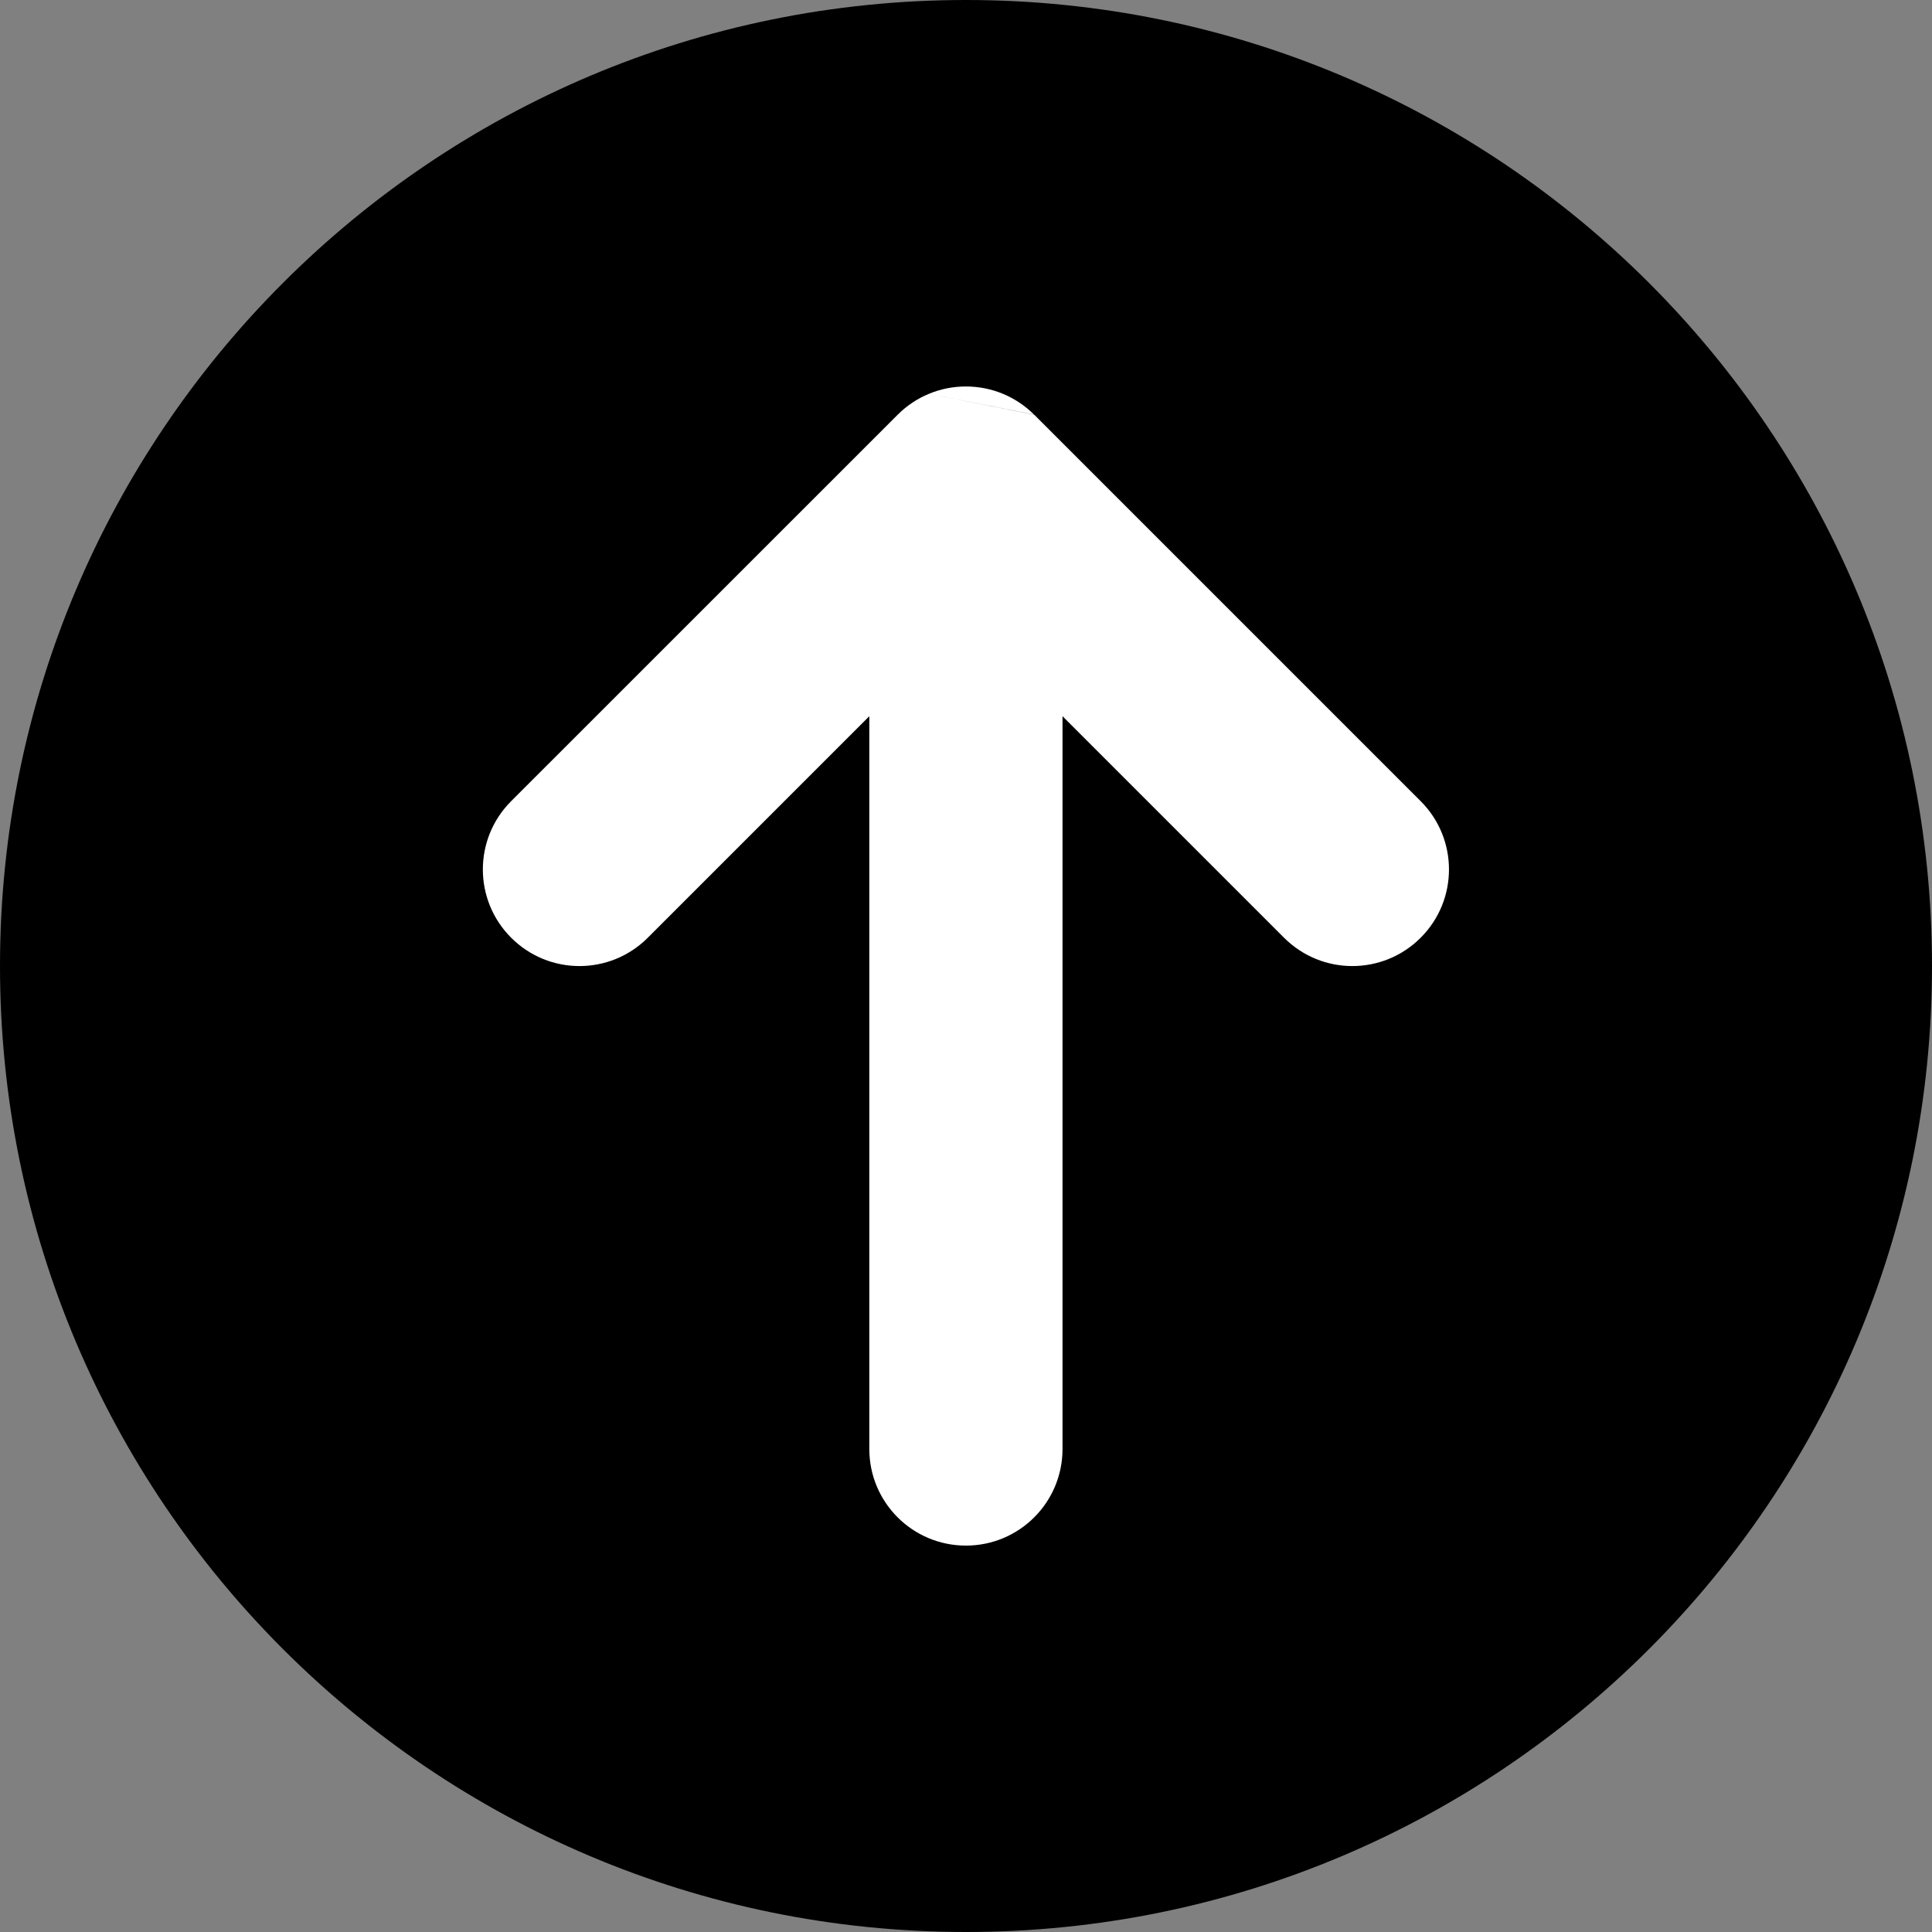
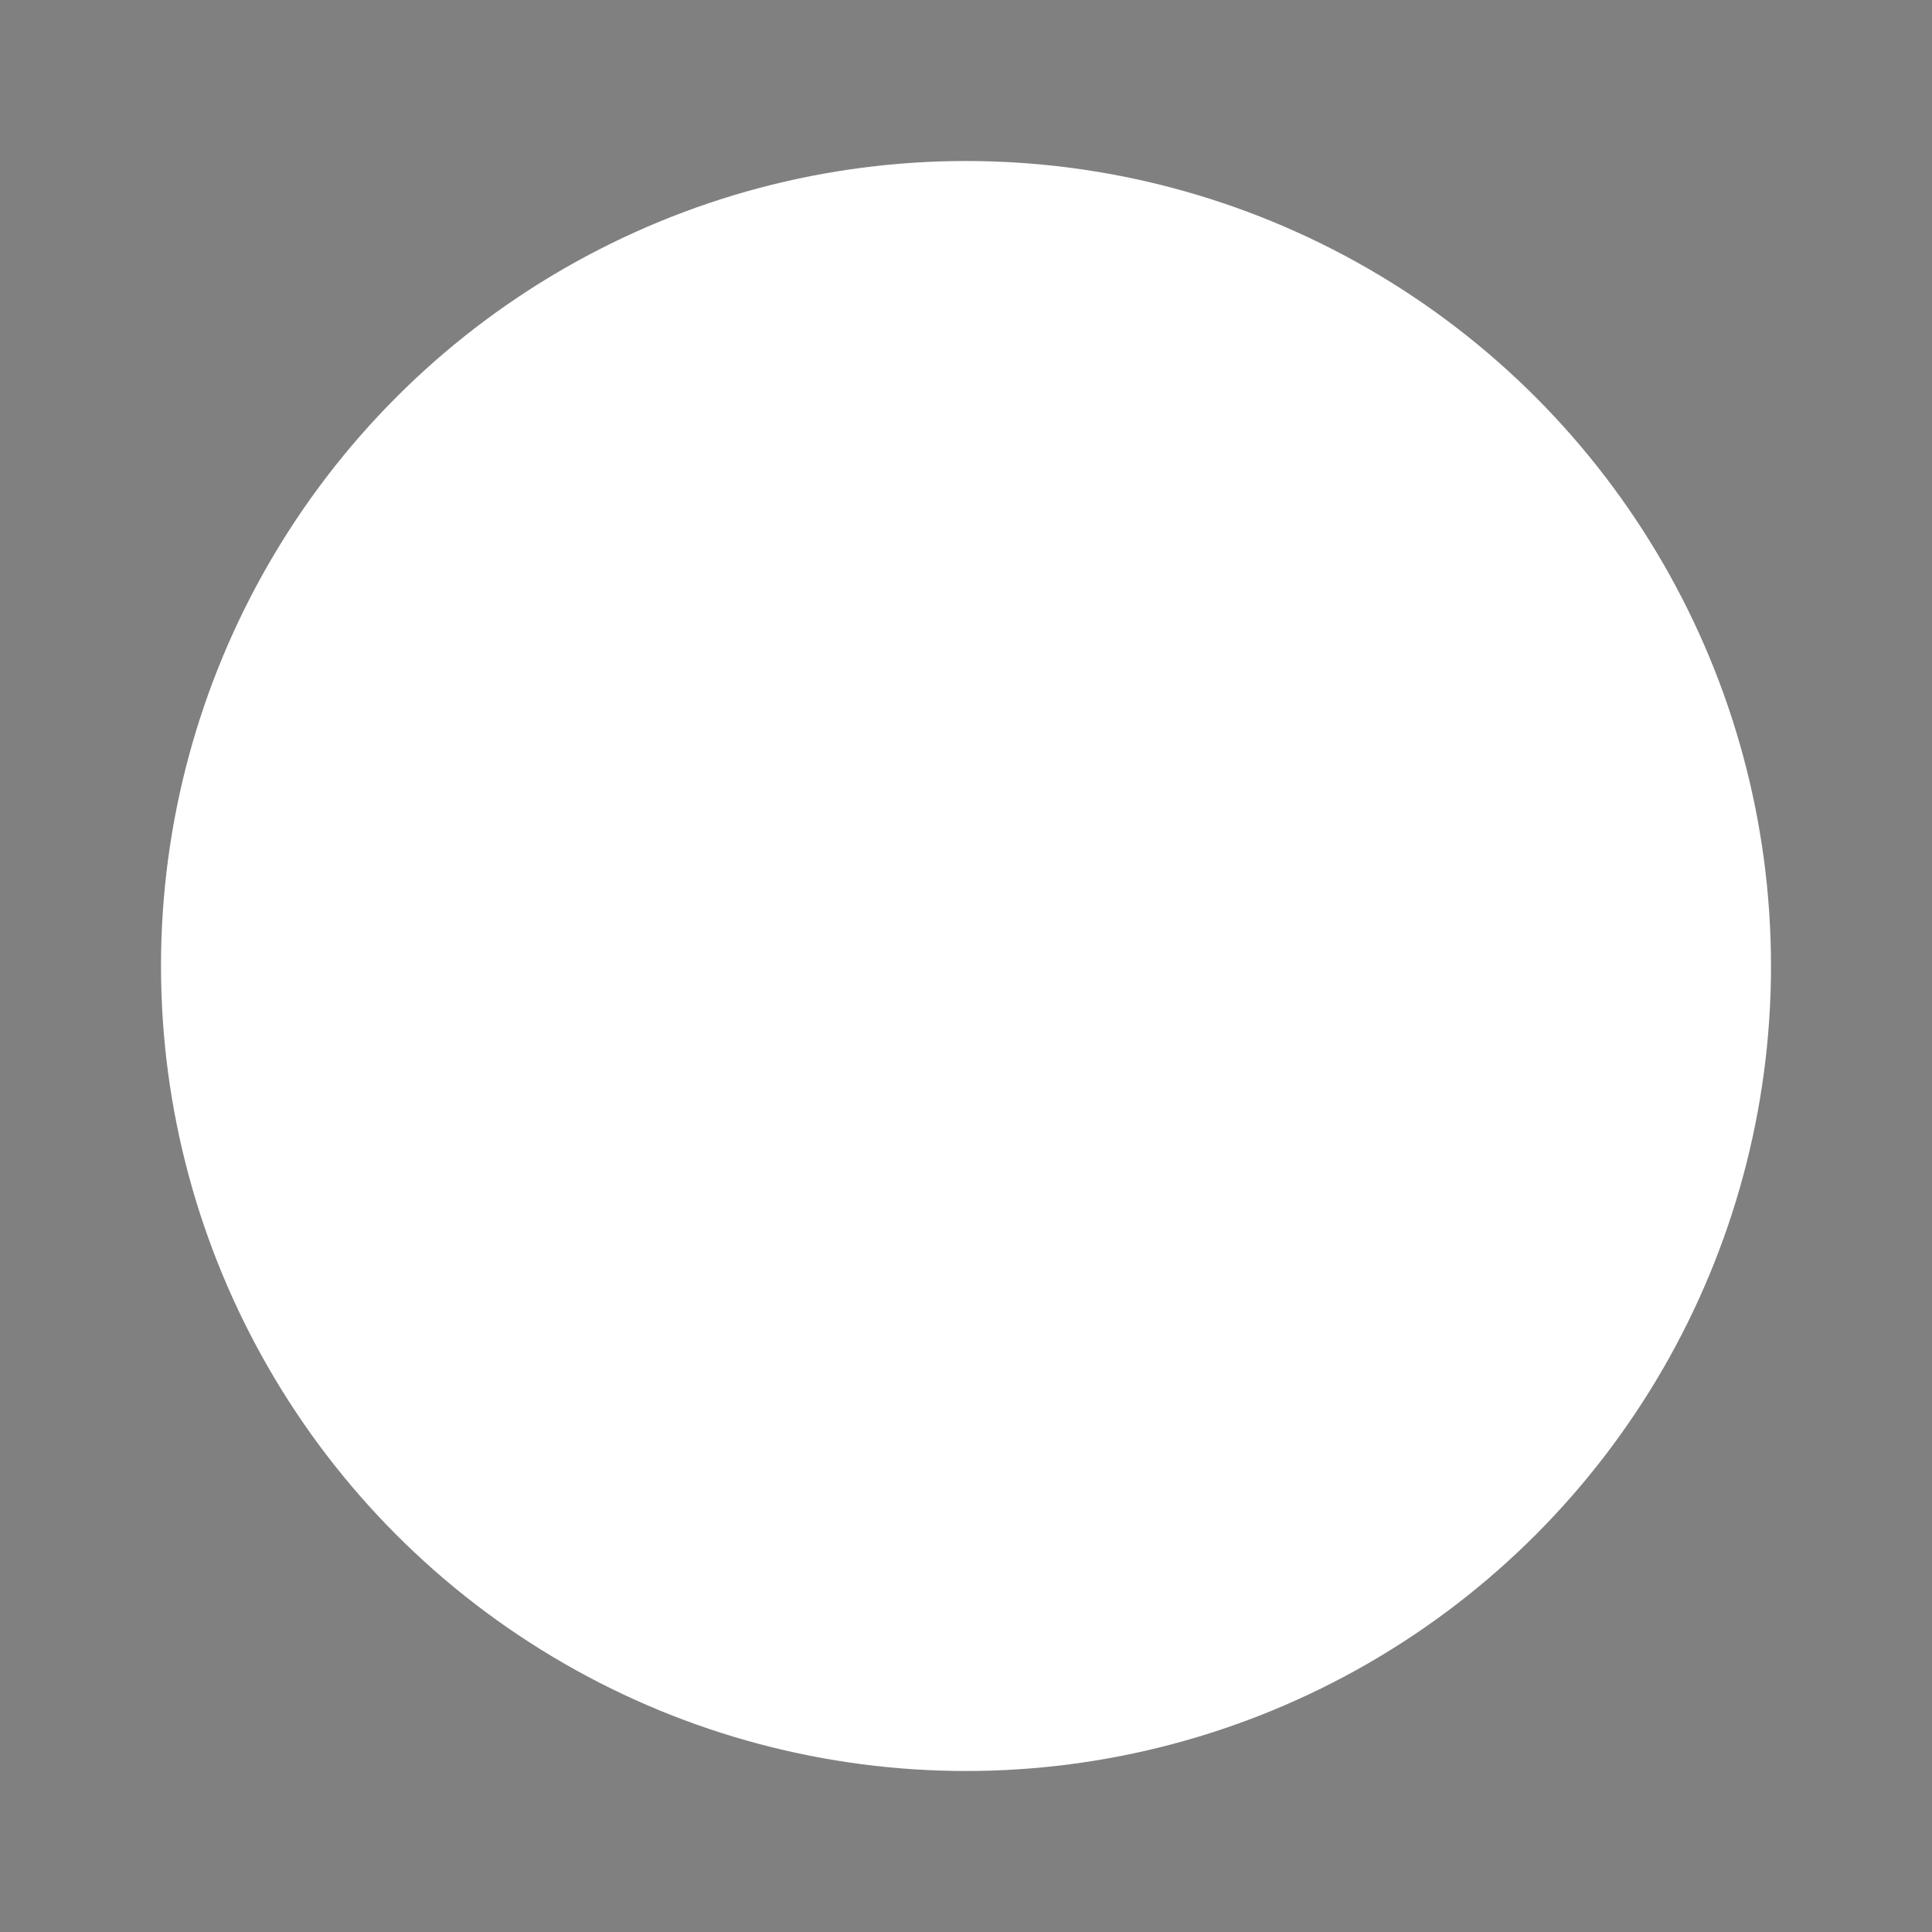
<svg xmlns="http://www.w3.org/2000/svg" width="24" height="24" version="1.1" viewBox="0 0 24 24">
  <rect x="0" y="0" width="24" height="24" fill="#808080" stroke="none" />
  <circle cx="12" cy="12" r="10" fill="#fff" />
-   <path d="m12 0c-6.627 0-12 5.373-12 12 0 6.627 5.373 12 12 12 6.627 0 12-5.373 12-12 0-6.627-5.373-12-12-12zm-0.849 5.152c0.115-0.115 0.248-0.202 0.389-0.26l1.308 0.26 4.8 4.8c0.469 0.469 0.469 1.228 0 1.697s-1.228 0.469-1.697 0l-2.752-2.752v9.103c0 0.663-0.537 1.2-1.2 1.2s-1.2-0.537-1.2-1.2v-9.103l-2.752 2.752c-0.469 0.469-1.228 0.469-1.697 0-0.469-0.469-0.469-1.228 0-1.697zm0.389-0.26 1.305 0.258c-0.217-0.216-0.516-0.349-0.846-0.349-0.163 0-0.318 0.032-0.459 0.091z" clip-rule="evenodd" fill-rule="evenodd" stroke-width="1.2" />
</svg>